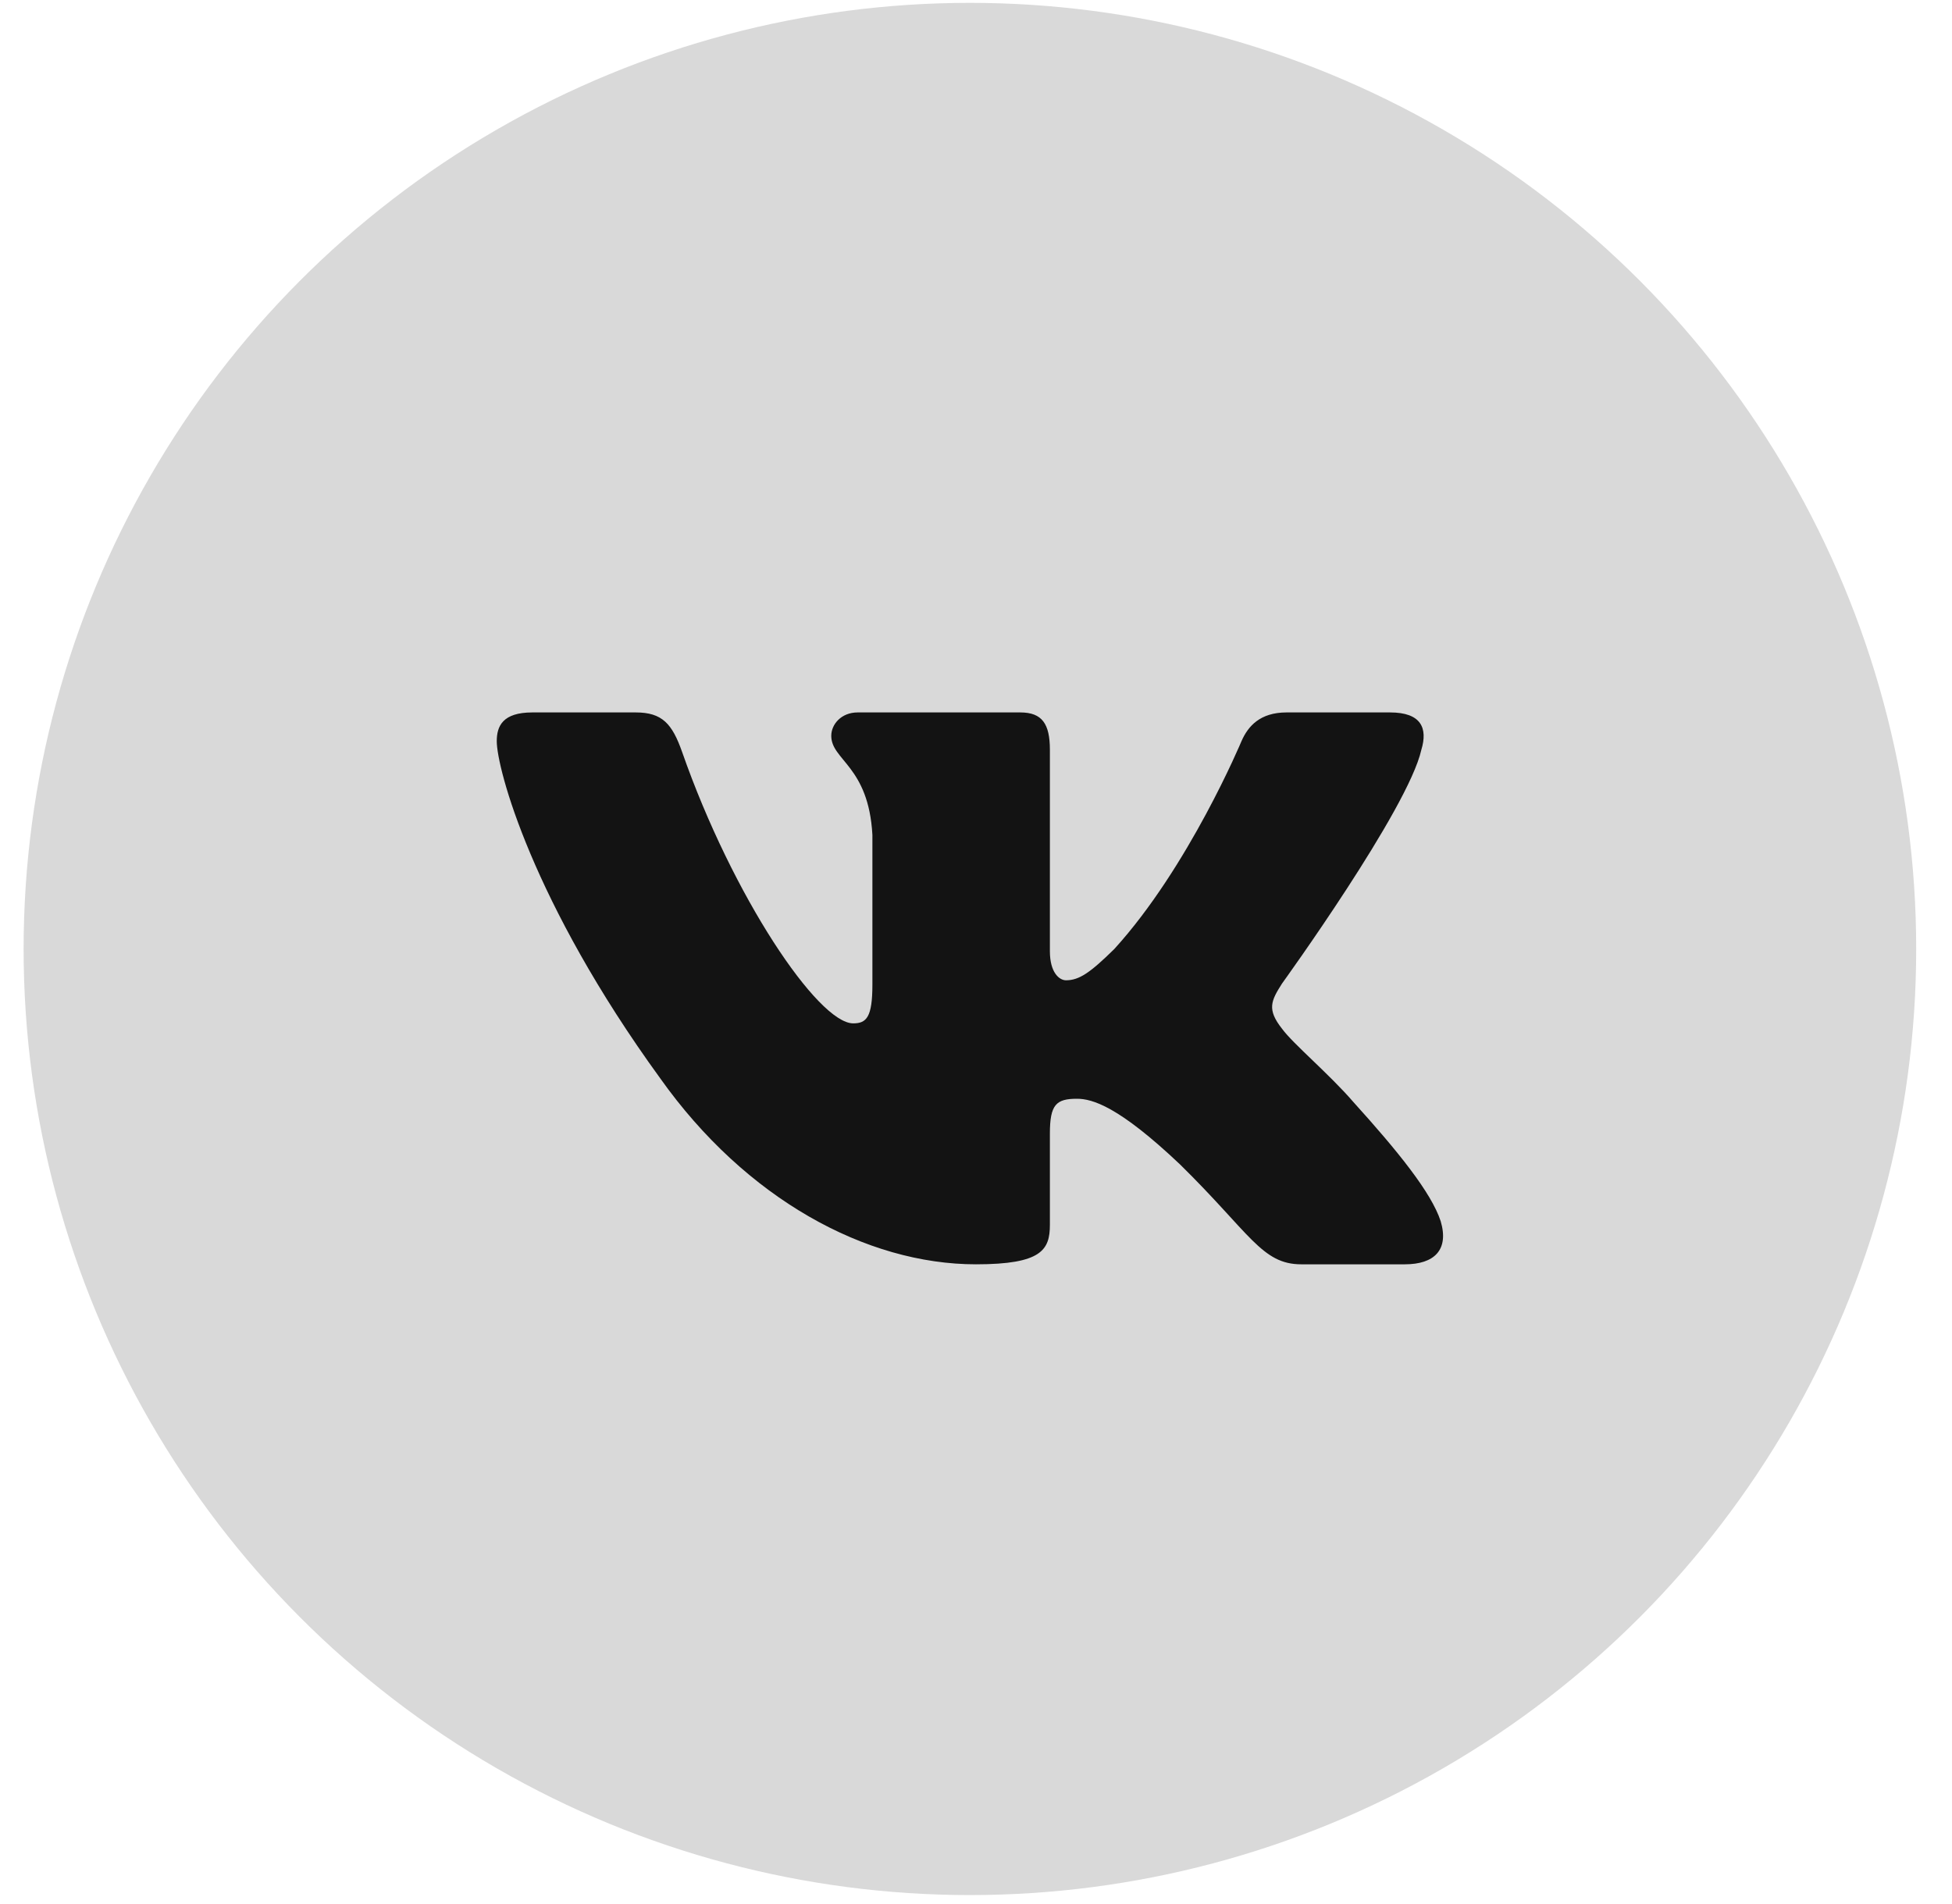
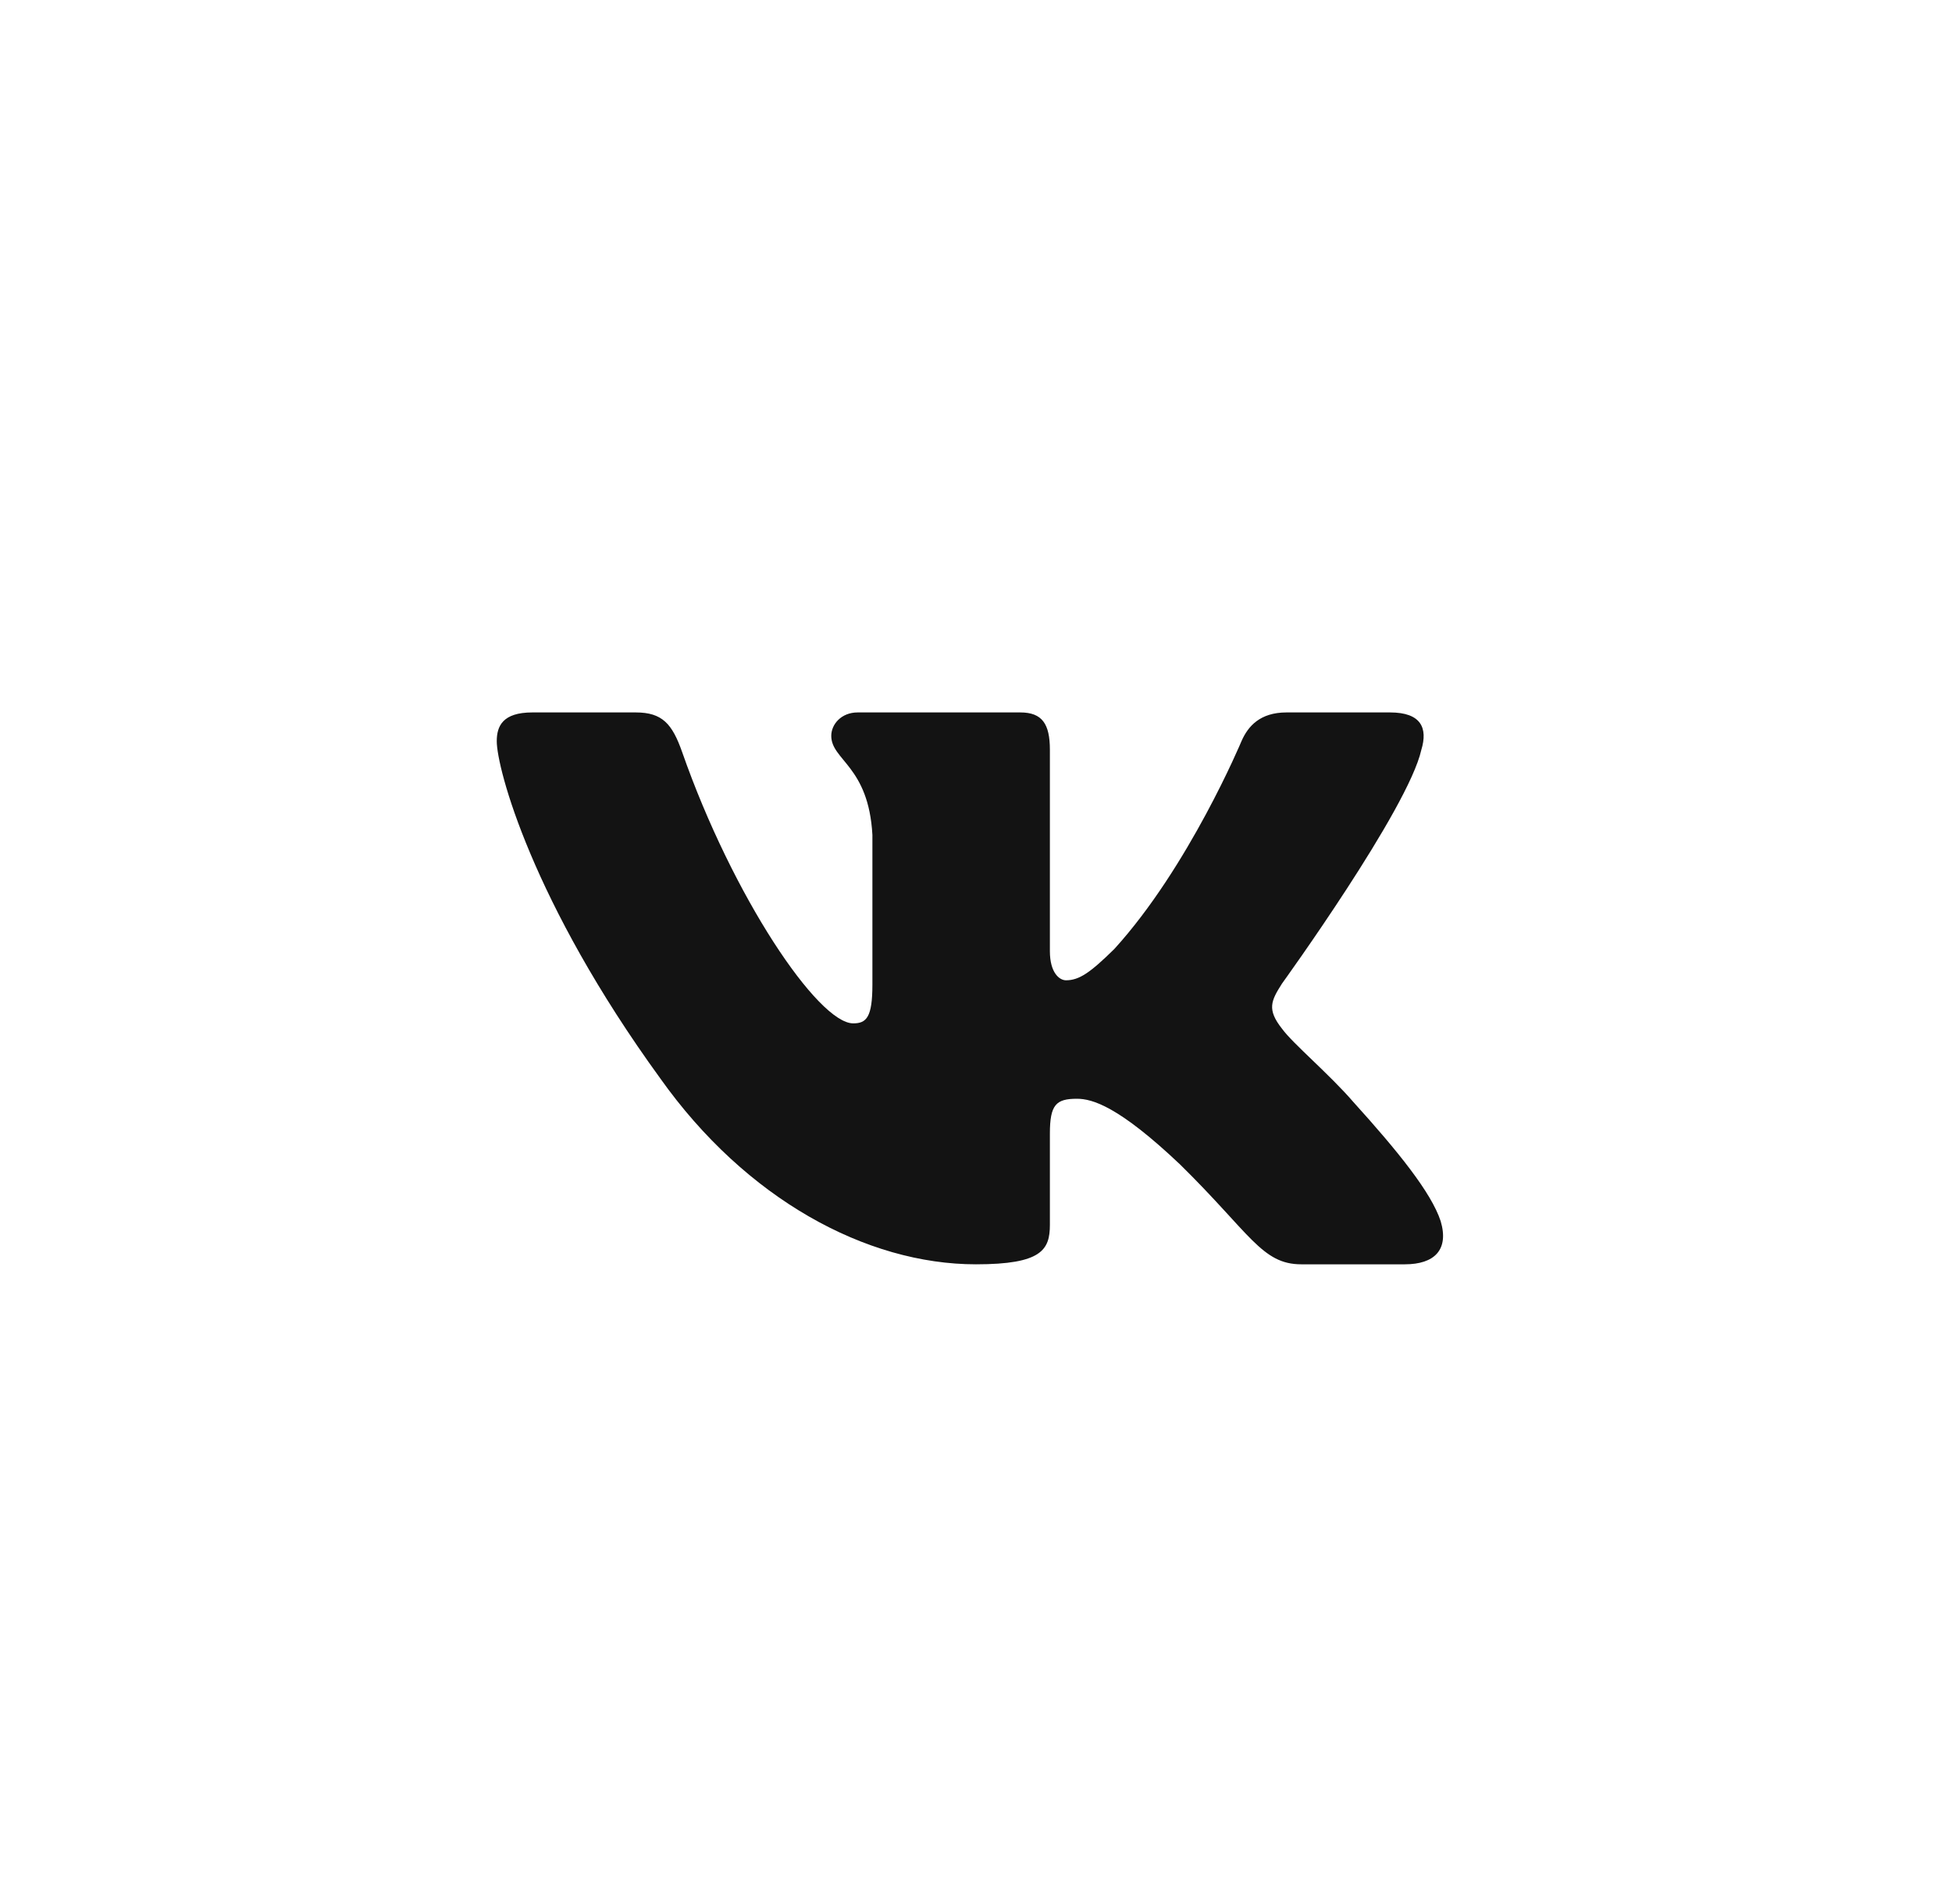
<svg xmlns="http://www.w3.org/2000/svg" width="41" height="40" viewBox="0 0 41 40" fill="none">
-   <circle cx="20.372" cy="19.936" r="19.876" fill="#D9D9D9" />
  <path fill-rule="evenodd" clip-rule="evenodd" d="M29.854 15.752C29.992 15.299 29.854 14.967 29.197 14.967H27.022C26.469 14.967 26.214 15.254 26.076 15.571C26.076 15.571 24.97 18.218 23.404 19.938C22.897 20.436 22.667 20.594 22.39 20.594C22.252 20.594 22.052 20.436 22.052 19.983V15.752C22.052 15.209 21.891 14.967 21.431 14.967H18.014C17.668 14.967 17.46 15.219 17.46 15.458C17.46 15.973 18.244 16.091 18.324 17.539V20.685C18.324 21.374 18.198 21.499 17.921 21.499C17.184 21.499 15.391 18.84 14.327 15.797C14.119 15.206 13.91 14.967 13.354 14.967H11.18C10.559 14.967 10.434 15.254 10.434 15.571C10.434 16.137 11.171 18.942 13.867 22.653C15.664 25.187 18.195 26.561 20.499 26.561C21.881 26.561 22.052 26.256 22.052 25.73V23.815C22.052 23.205 22.183 23.083 22.62 23.083C22.943 23.083 23.496 23.241 24.786 24.463C26.26 25.911 26.503 26.561 27.333 26.561H29.507C30.128 26.561 30.439 26.256 30.26 25.654C30.064 25.054 29.36 24.183 28.426 23.151C27.919 22.563 27.159 21.929 26.928 21.612C26.606 21.205 26.698 21.024 26.928 20.662C26.928 20.662 29.578 16.996 29.854 15.752Z" fill="#131313" />
</svg>